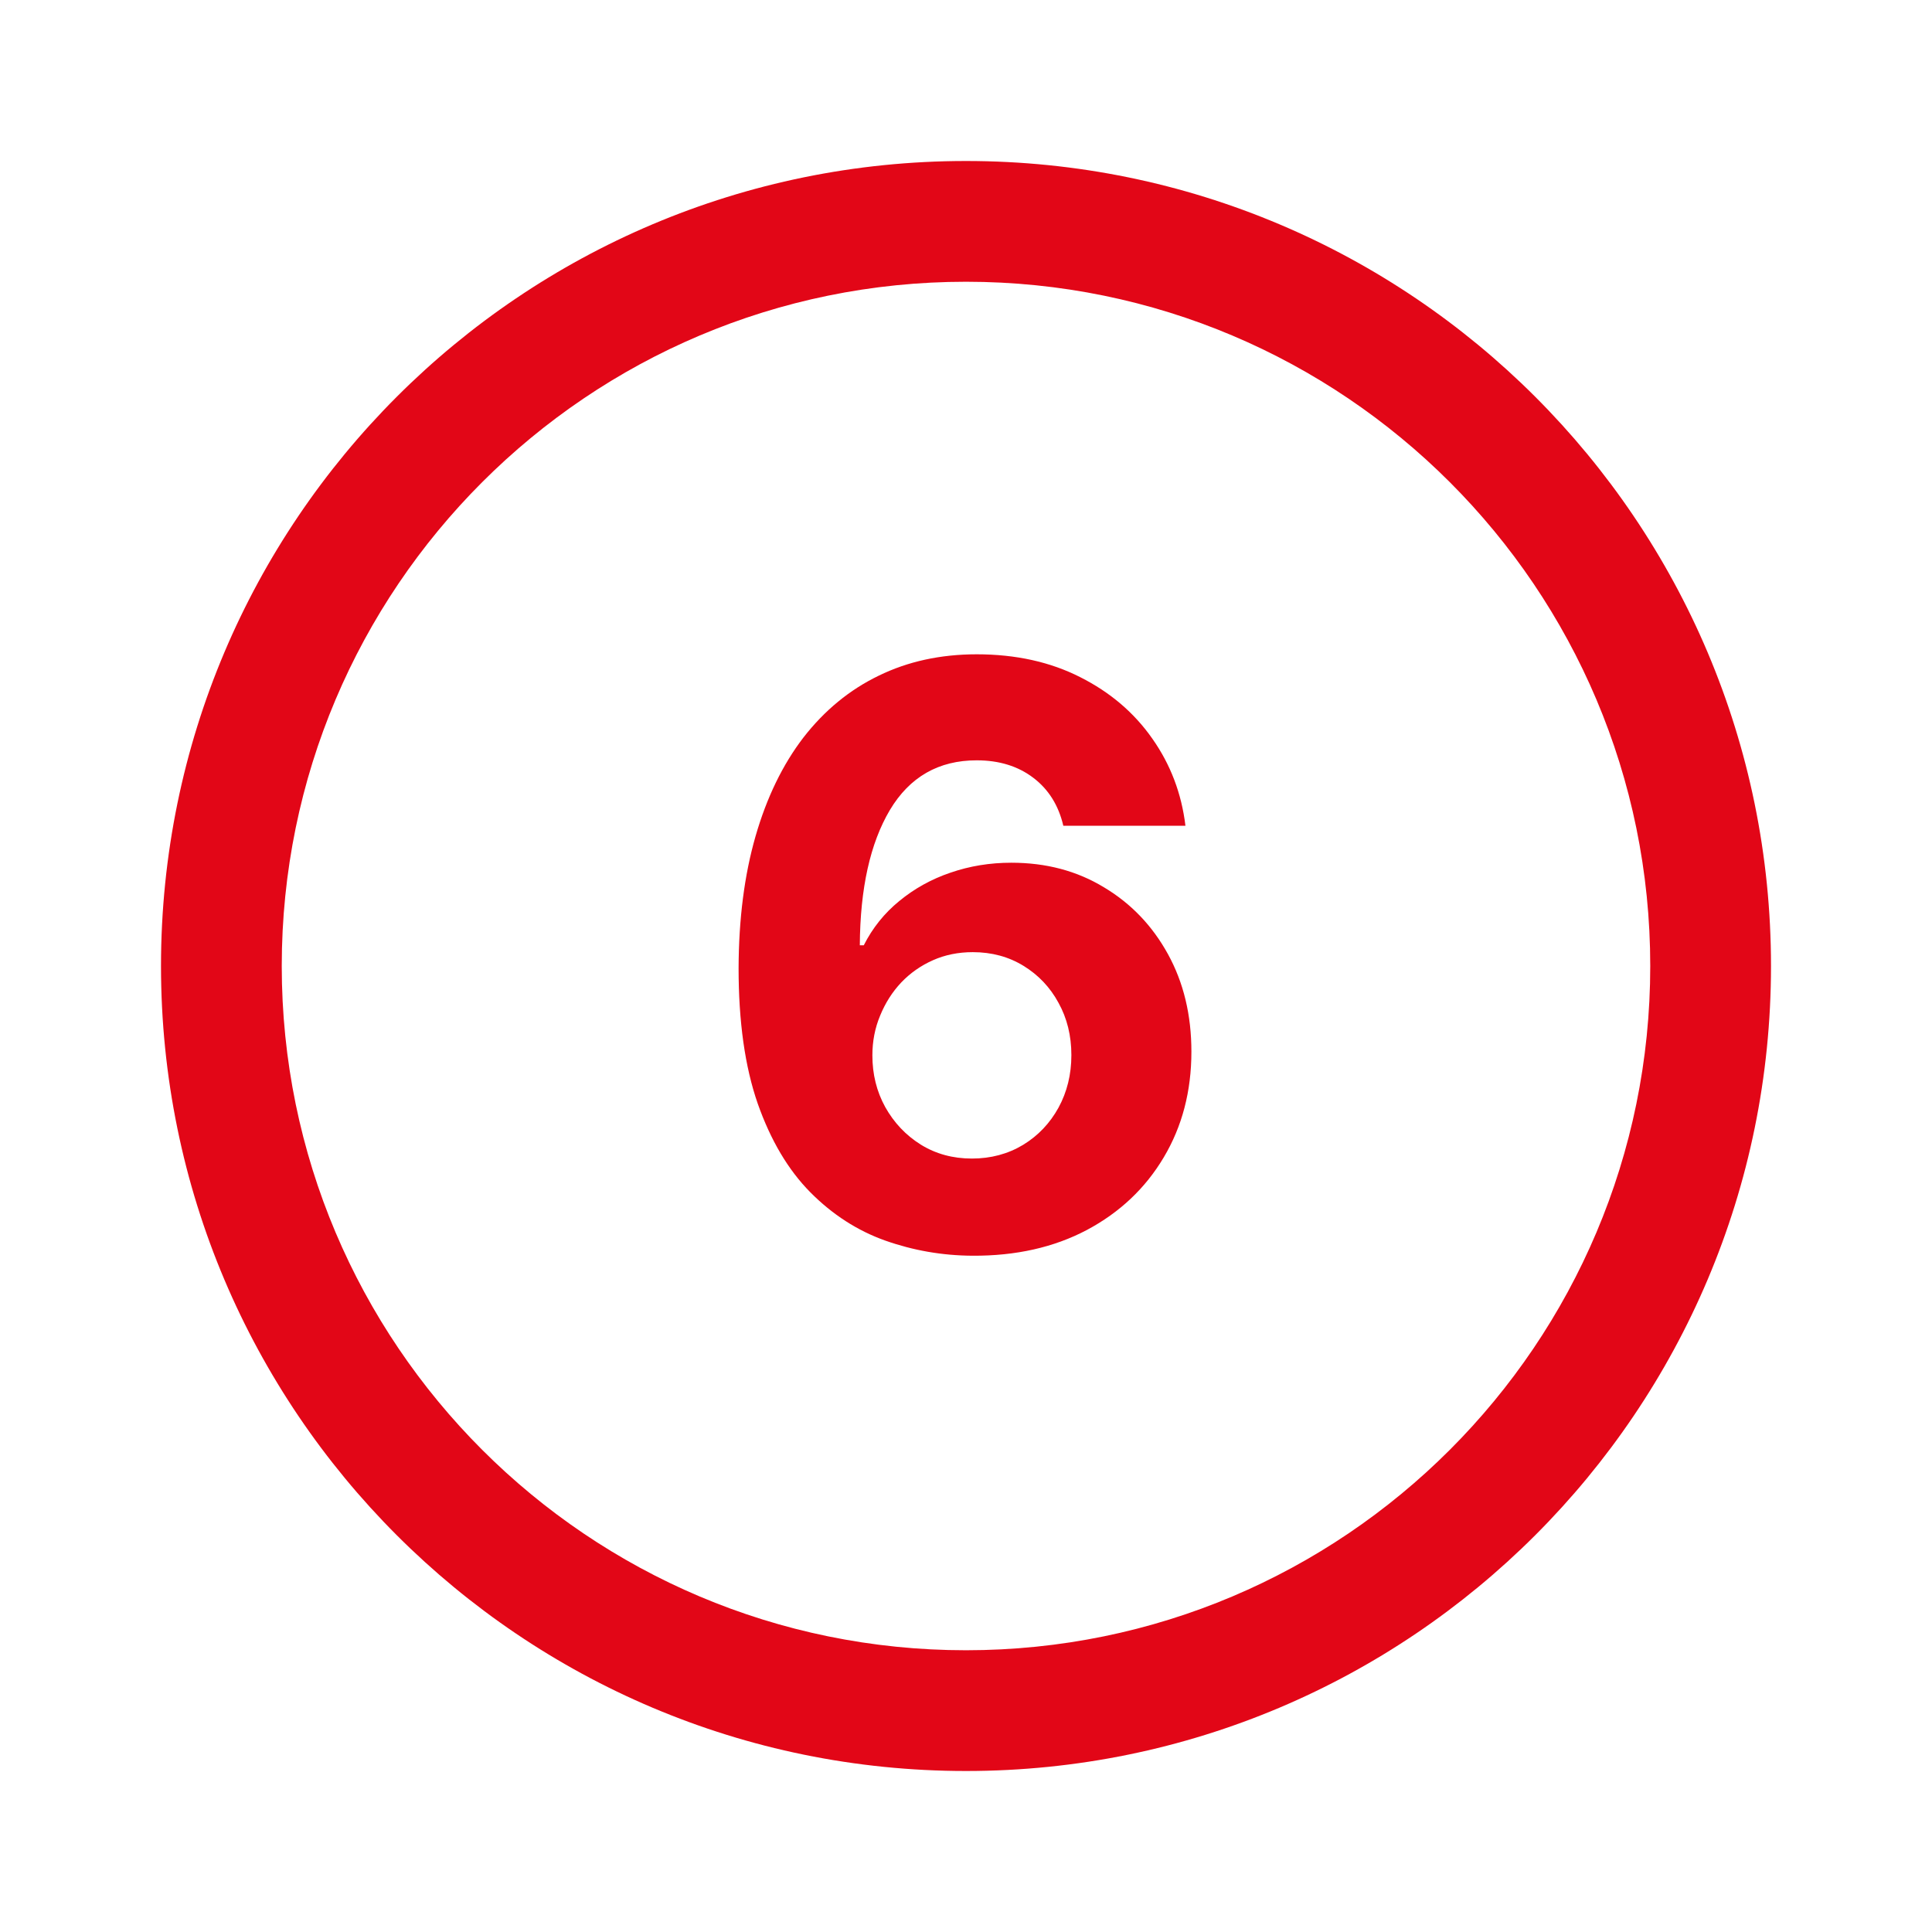
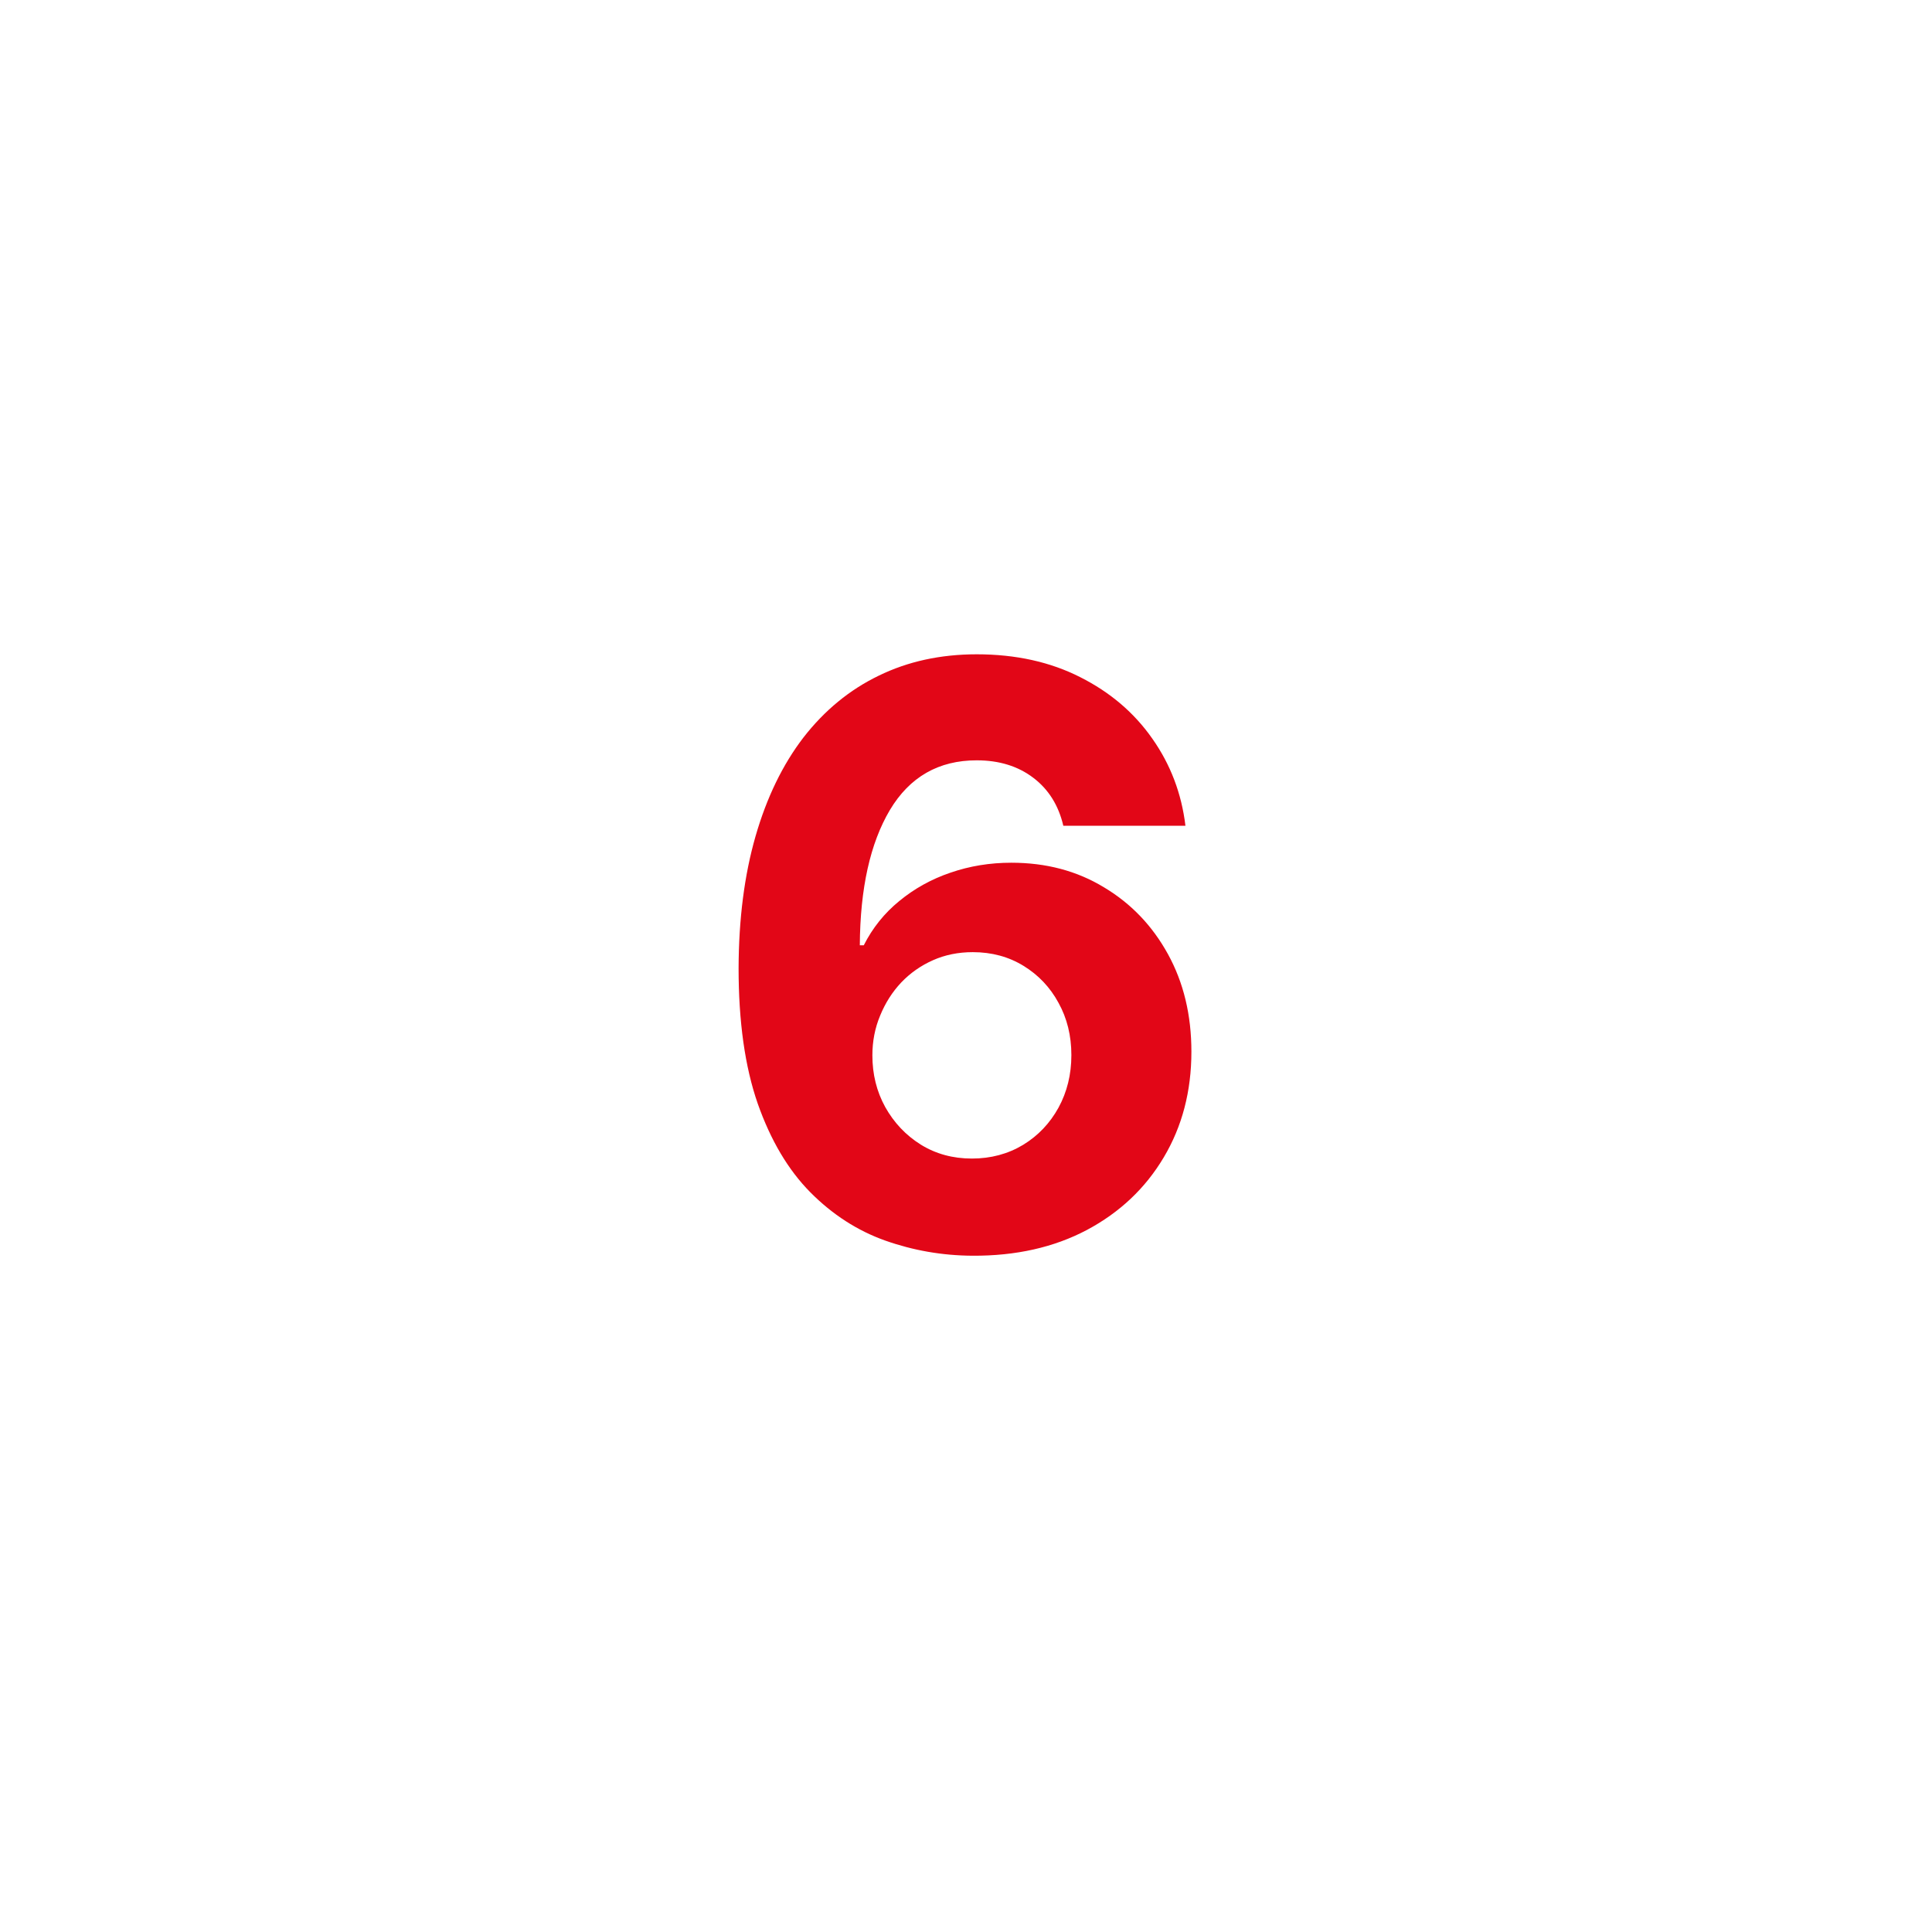
<svg xmlns="http://www.w3.org/2000/svg" width="24" height="24" viewBox="0 0 24 24" fill="none">
-   <path fill-rule="evenodd" clip-rule="evenodd" d="M22 12C22 17.523 17.523 22 12 22C6.477 22 2 17.523 2 12C2 6.477 6.477 2 12 2C17.523 2 22 6.477 22 12ZM20.5 12C20.5 16.694 16.694 20.5 12 20.5C7.306 20.5 3.5 16.694 3.5 12C3.5 7.306 7.306 3.5 12 3.5C16.694 3.5 20.5 7.306 20.5 12Z" fill="#E20617" />
  <path d="M12.08 15.599C11.706 15.597 11.345 15.534 10.997 15.411C10.651 15.288 10.341 15.088 10.066 14.811C9.792 14.534 9.574 14.167 9.413 13.71C9.254 13.253 9.175 12.692 9.175 12.027C9.177 11.416 9.247 10.87 9.385 10.39C9.524 9.907 9.723 9.497 9.981 9.161C10.242 8.825 10.553 8.569 10.915 8.394C11.277 8.217 11.683 8.128 12.133 8.128C12.618 8.128 13.047 8.223 13.419 8.412C13.79 8.599 14.089 8.853 14.314 9.175C14.541 9.497 14.678 9.858 14.726 10.258H13.209C13.15 10.005 13.026 9.806 12.836 9.662C12.647 9.518 12.412 9.445 12.133 9.445C11.66 9.445 11.3 9.651 11.054 10.063C10.81 10.475 10.685 11.035 10.681 11.743H10.73C10.839 11.527 10.986 11.344 11.171 11.193C11.358 11.039 11.57 10.921 11.806 10.841C12.046 10.758 12.298 10.717 12.563 10.717C12.994 10.717 13.377 10.818 13.713 11.022C14.05 11.223 14.315 11.5 14.509 11.853C14.703 12.206 14.8 12.609 14.8 13.064C14.8 13.556 14.685 13.994 14.456 14.378C14.228 14.761 13.91 15.062 13.5 15.28C13.093 15.495 12.62 15.602 12.08 15.599ZM12.073 14.392C12.309 14.392 12.521 14.335 12.709 14.222C12.896 14.108 13.042 13.954 13.149 13.76C13.255 13.566 13.309 13.348 13.309 13.107C13.309 12.865 13.255 12.648 13.149 12.457C13.045 12.265 12.9 12.112 12.716 11.999C12.531 11.885 12.32 11.828 12.084 11.828C11.906 11.828 11.741 11.861 11.59 11.928C11.441 11.994 11.309 12.086 11.196 12.204C11.084 12.323 10.997 12.46 10.933 12.617C10.869 12.77 10.837 12.935 10.837 13.11C10.837 13.345 10.89 13.559 10.997 13.753C11.106 13.947 11.252 14.102 11.437 14.218C11.624 14.334 11.836 14.392 12.073 14.392Z" fill="#E20617" />
</svg>